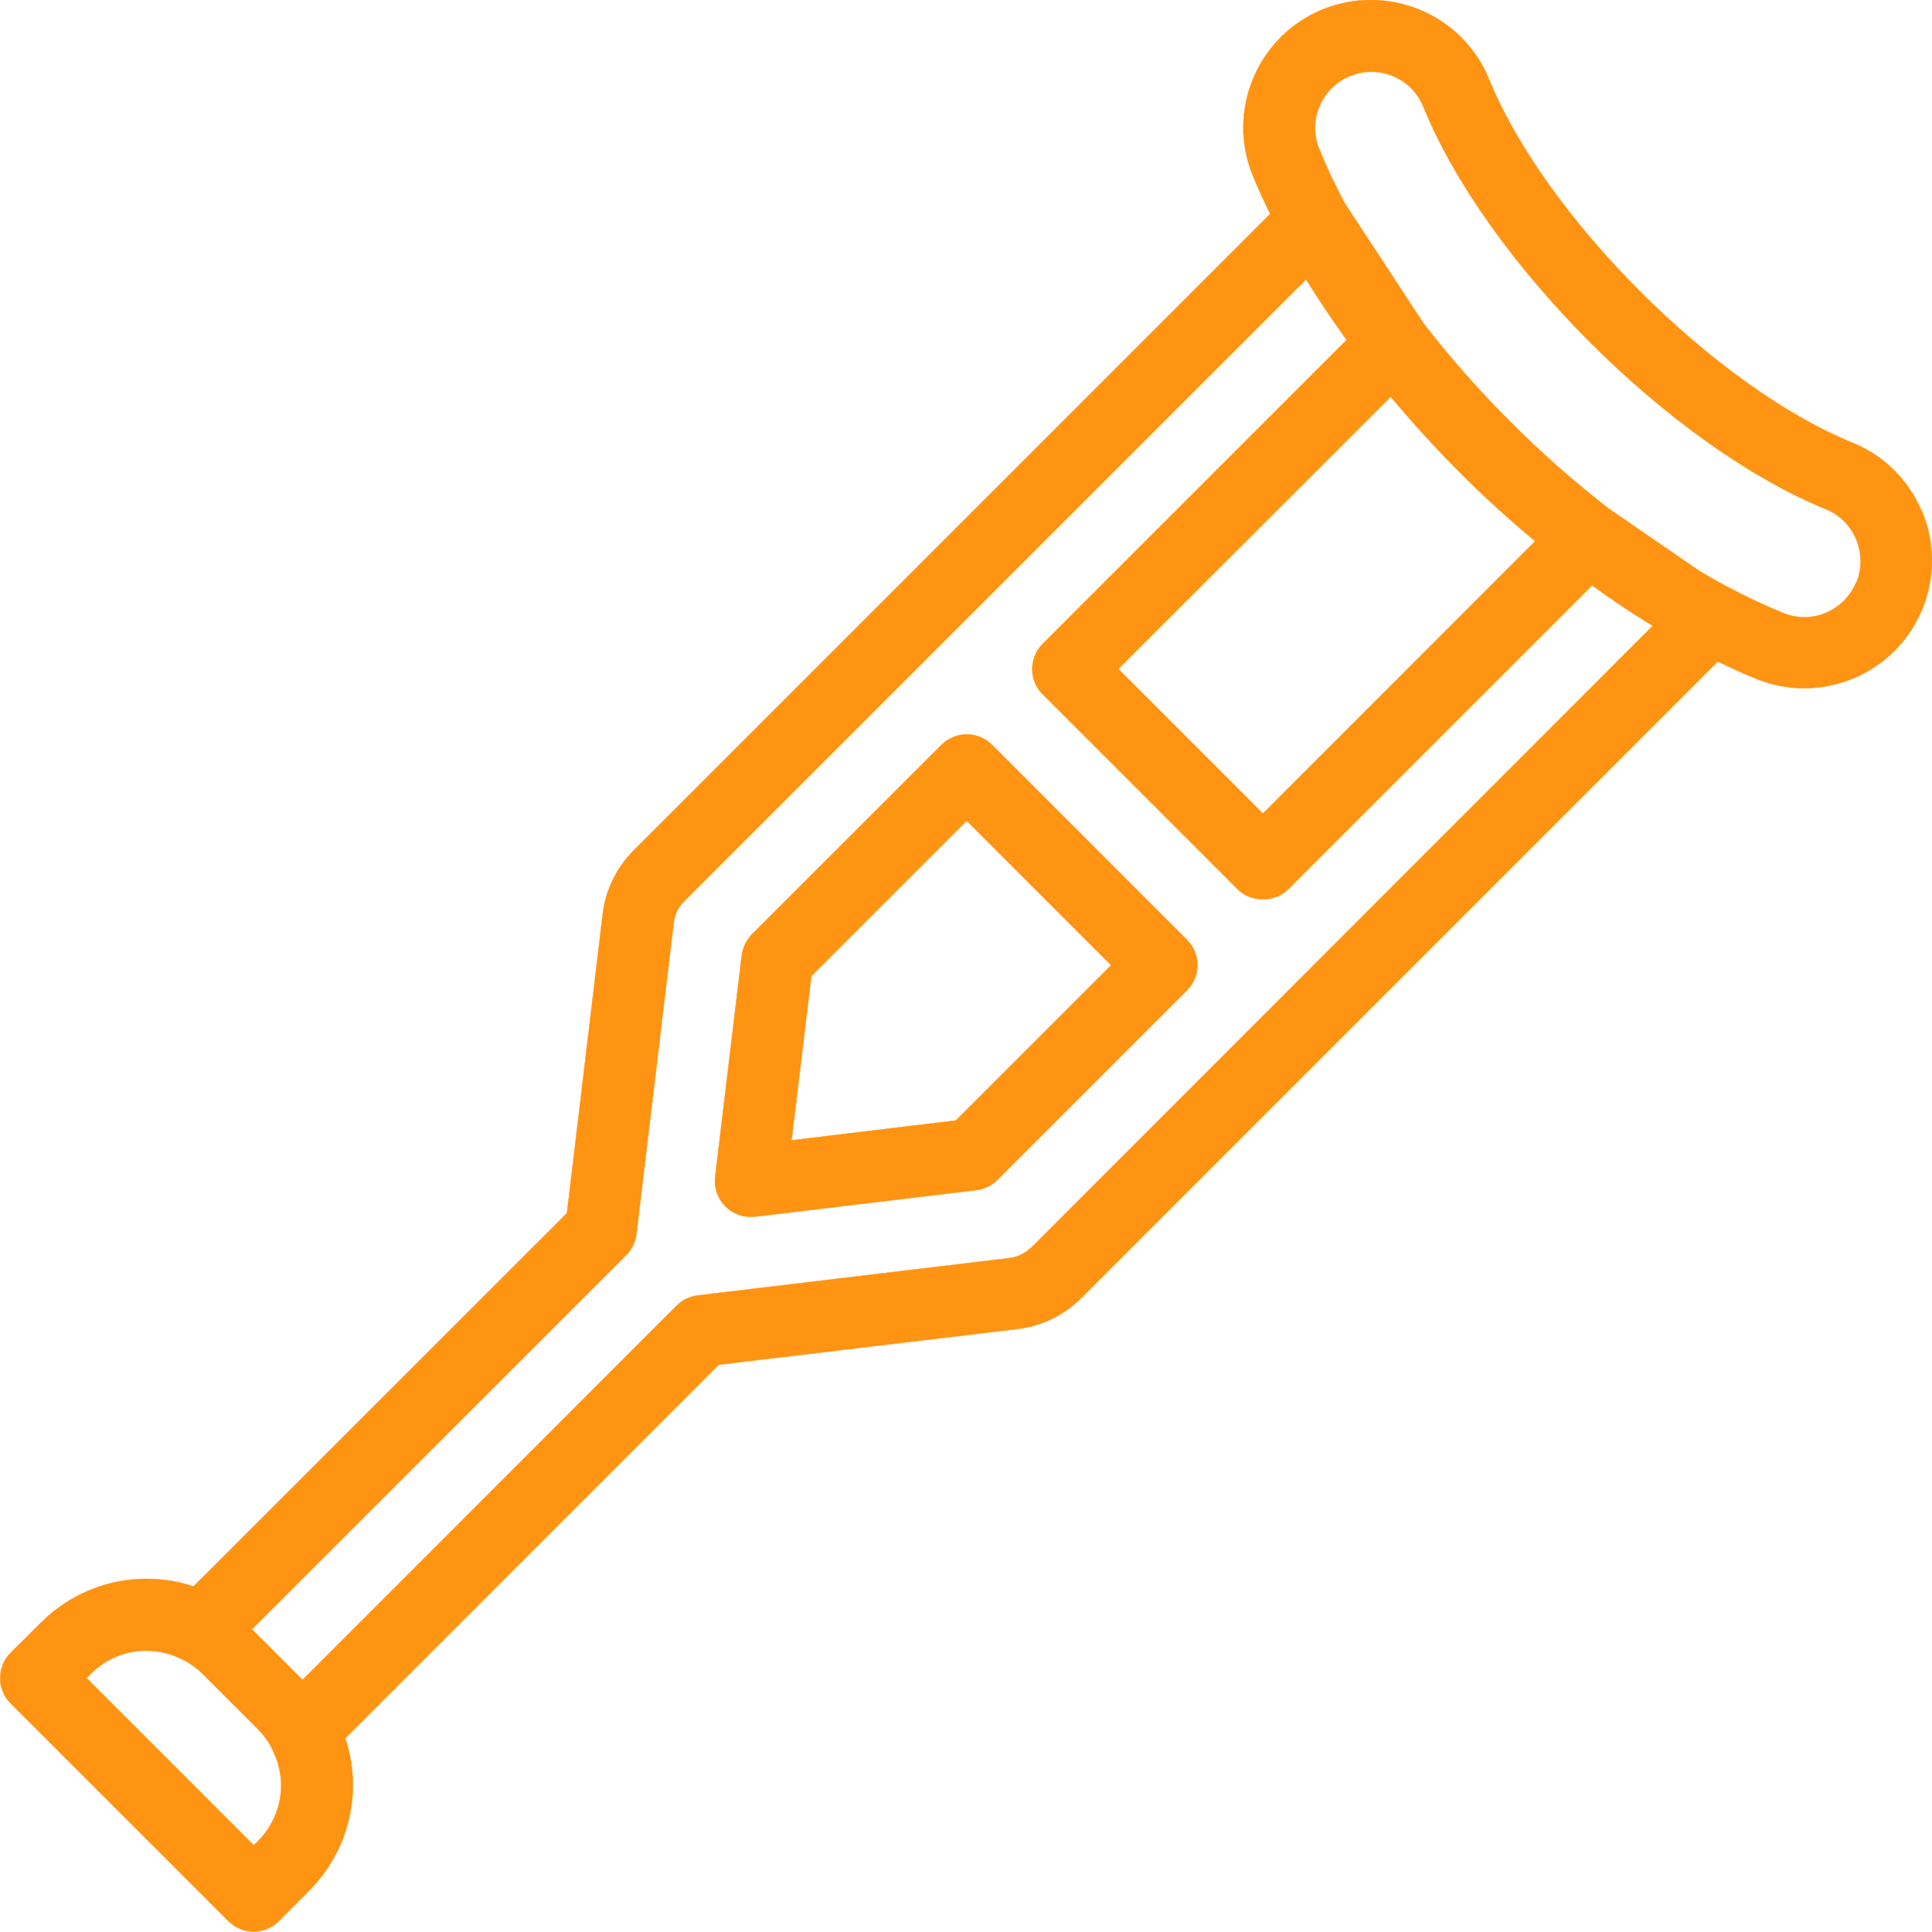
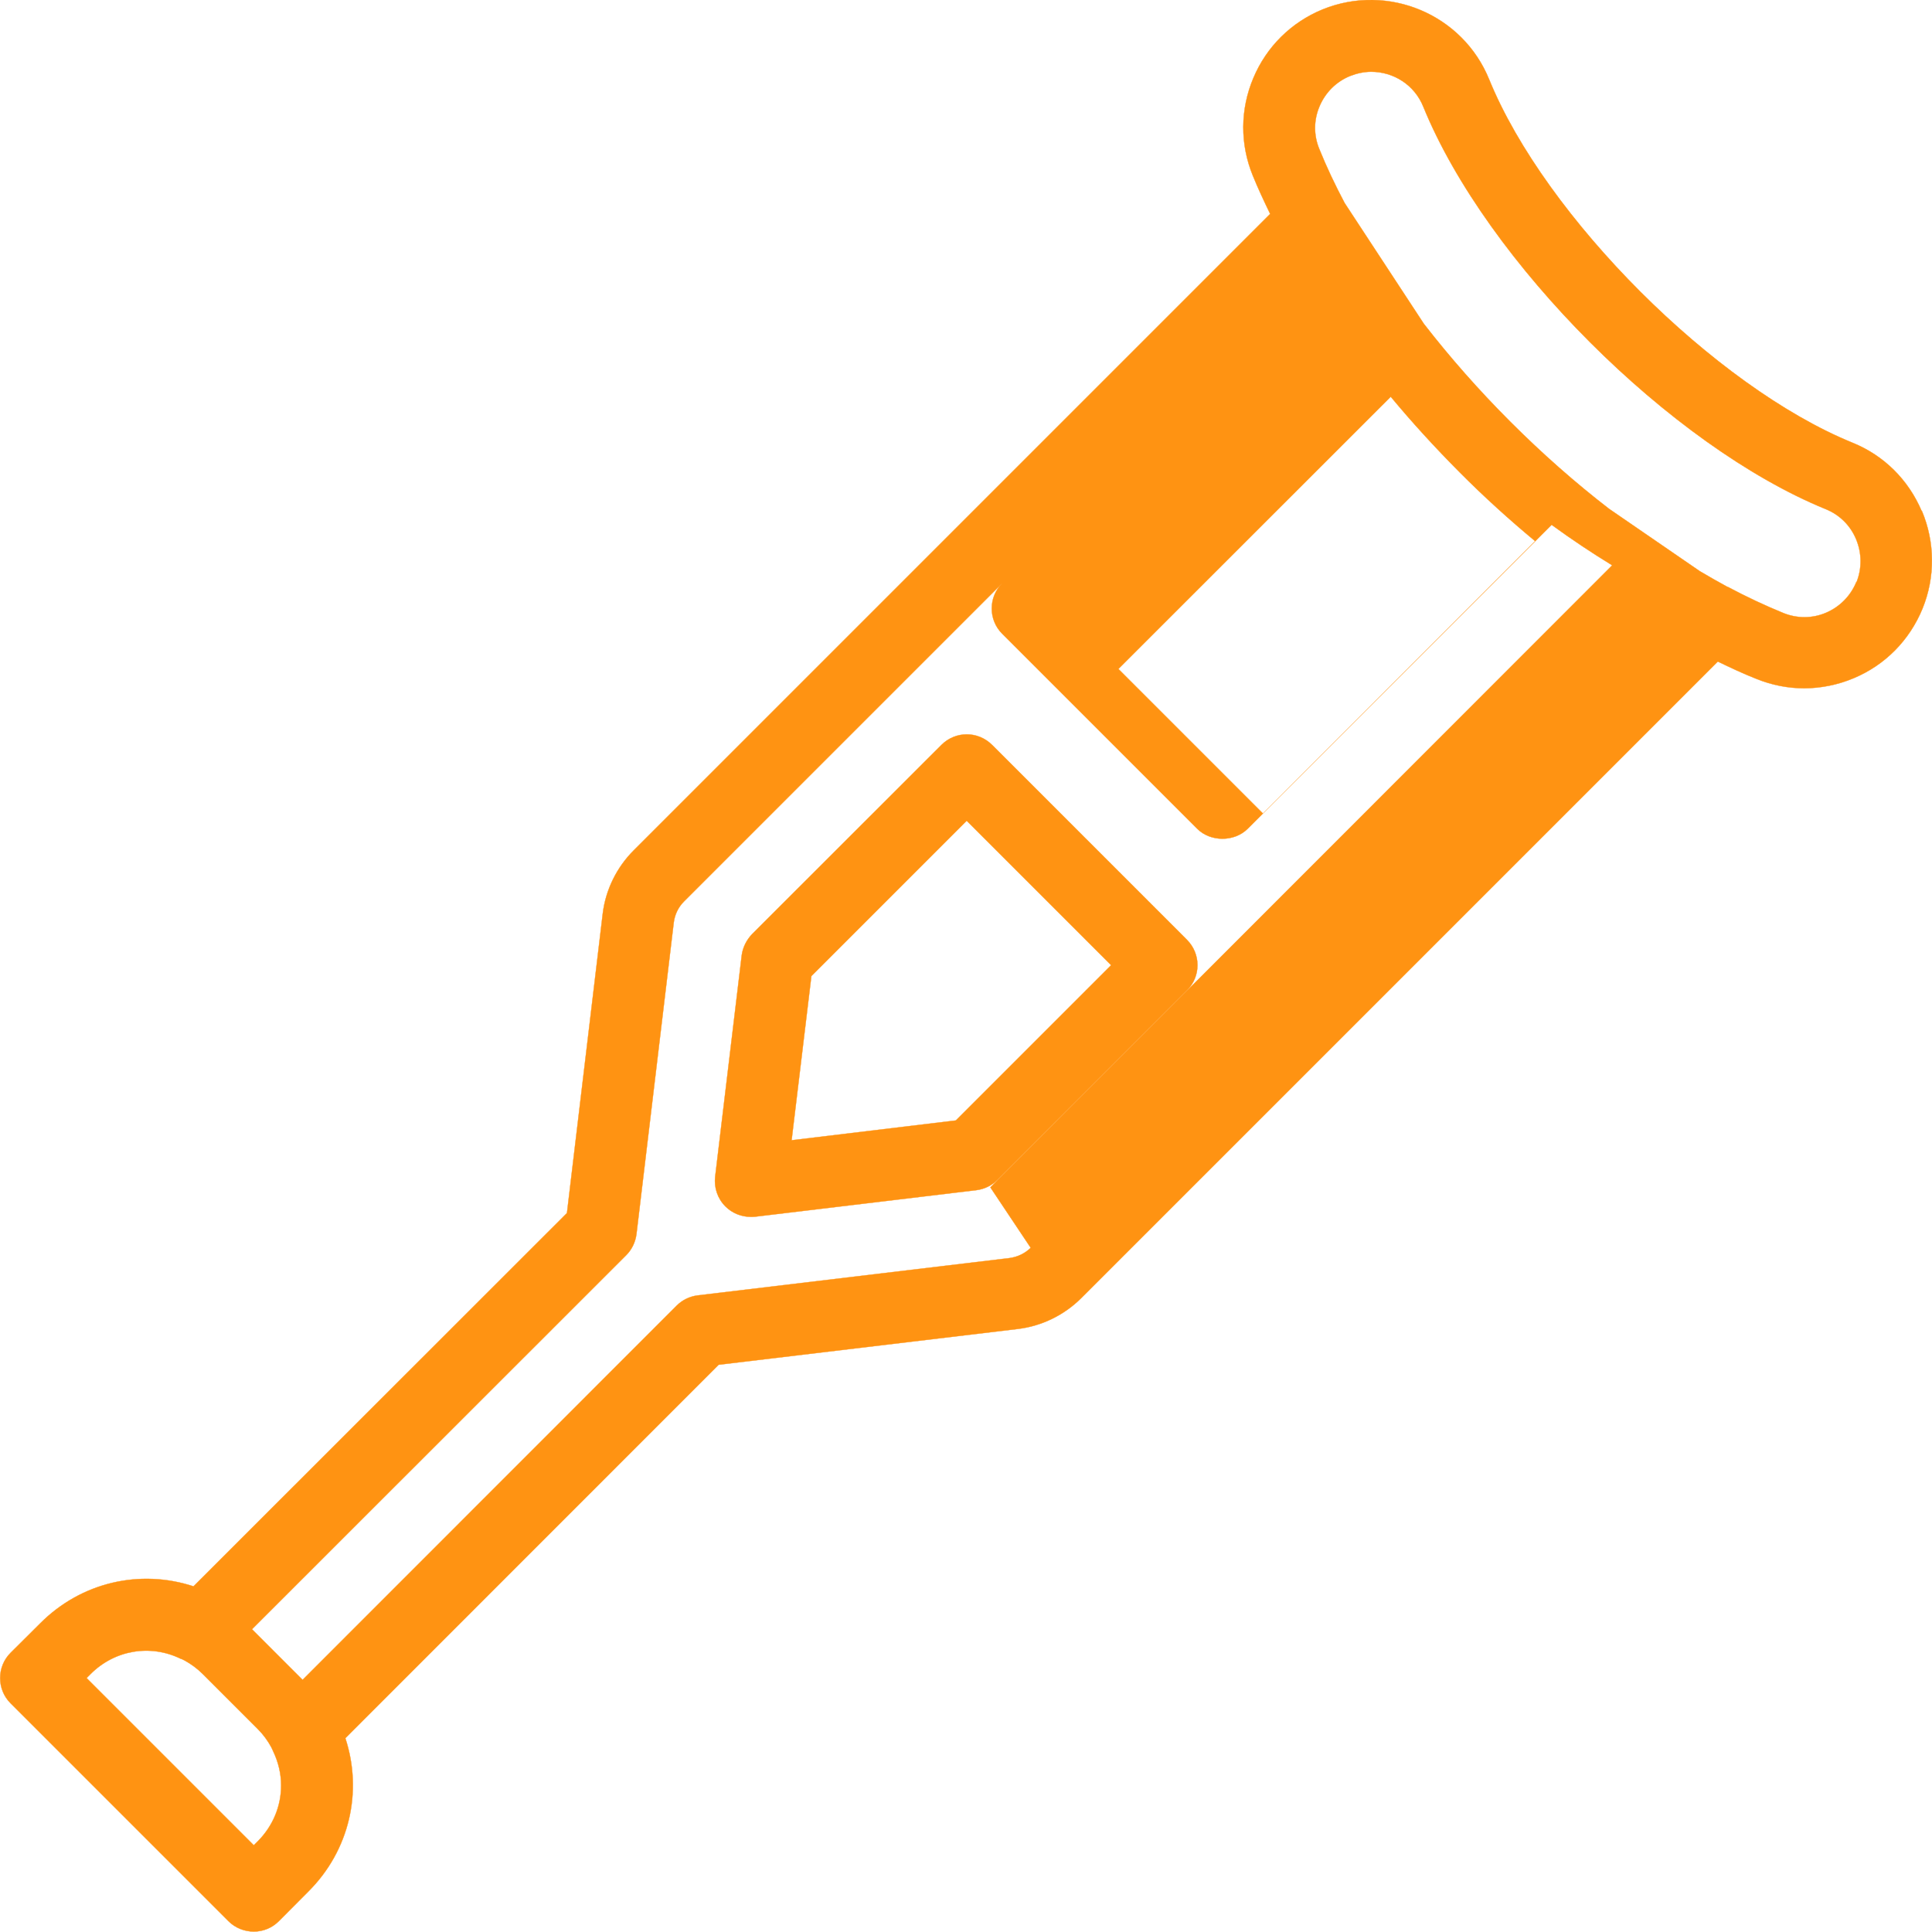
<svg xmlns="http://www.w3.org/2000/svg" id="Layer_2" data-name="Layer 2" viewBox="0 0 127.89 127.87">
  <defs>
    <style>
      .cls-1 {
        fill: #ff9312;
        stroke: #ff9312;
        stroke-miterlimit: 10;
        stroke-width: .02px;
      }
    </style>
  </defs>
  <g id="Layer_1-2" data-name="Layer 1">
-     <path class="cls-1" d="M65.67,49.31c-.93-.93-2.42-.93-3.35,0l-12.54,12.53c-.36.38-.61.87-.68,1.39l-1.76,14.67c-.08.72.16,1.44.68,1.96.45.45,1.06.69,1.68.69.09,0,.19,0,.28-.01l14.67-1.76c.53-.07,1.01-.31,1.38-.68l12.54-12.54c.93-.92.93-2.42,0-3.35l-12.9-12.9ZM63.27,74.17l-10.87,1.31,1.31-10.87,10.28-10.28,9.56,9.56-10.28,10.28ZM127.21,33.84c-.88-2.08-2.51-3.7-4.6-4.54-9.09-3.71-20.32-14.94-24.03-24.03-1.75-4.32-6.69-6.4-11.02-4.65-2.08.85-3.72,2.47-4.59,4.54-.88,2.08-.89,4.38-.04,6.46.34.84.74,1.69,1.15,2.54l-42.14,42.14c-1.12,1.12-1.85,2.61-2.04,4.17l-2.37,19.83-24.72,24.71c-3.54-1.16-7.43-.28-10.15,2.45l-1.96,1.95c-.92.92-.92,2.42,0,3.34l14.42,14.42c.46.46,1.07.69,1.68.69s1.2-.23,1.66-.69l1.95-1.96c2.73-2.72,3.61-6.62,2.45-10.15l24.71-24.72,19.81-2.37c1.58-.19,3.07-.92,4.19-2.04l42.14-42.14c.85.41,1.7.81,2.54,1.14,1.03.42,2.11.63,3.18.63s2.22-.22,3.28-.67c2.08-.87,3.69-2.51,4.55-4.6.85-2.09.83-4.39-.04-6.47h0ZM92.06,26.26c1.41,1.7,2.94,3.37,4.56,5s3.3,3.15,5,4.56l-18.02,18.03-9.57-9.57,18.03-18.02ZM17.07,121.88l-.27.27-11.07-11.07.27-.27c1.59-1.59,3.95-1.99,5.96-1.01.09.02.18.08.27.12.42.23.84.54,1.19.89l3.65,3.65c.35.35.66.77.89,1.2.04.08.09.18.12.26.35.73.53,1.5.53,2.27,0,1.35-.53,2.67-1.54,3.69h0ZM68.23,82.6c-.39.38-.88.61-1.41.68l-20.64,2.47c-.53.07-1.01.3-1.39.68l-24.54,24.55-.22.22-3.35-3.35.22-.22,24.55-24.54c.38-.38.61-.87.68-1.39l2.47-20.64c.07-.53.3-1.01.68-1.39l41.18-41.18c.82,1.34,1.72,2.68,2.68,4.01l-20.12,20.12c-.92.92-.92,2.42,0,3.34l12.91,12.91c.88.88,2.46.88,3.34,0l20.12-20.12c1.33.97,2.67,1.86,4.01,2.68l-41.16,41.18h0ZM122.88,38.53c-.38.92-1.09,1.64-2,2.03s-1.92.39-2.83.02h0c-1.2-.49-2.44-1.07-3.68-1.73h-.02c-.61-.33-1.22-.68-1.83-1.04l-6.01-4.13s0,0,0,0c-2.23-1.72-4.42-3.65-6.52-5.75-2.1-2.1-4.02-4.28-5.74-6.5l-5.24-7.99c-.63-1.19-1.2-2.39-1.68-3.58-.38-.92-.37-1.92.02-2.83.39-.92,1.11-1.63,2.02-2,.46-.18.93-.28,1.4-.28,1.48,0,2.87.87,3.45,2.32,4.18,10.25,16.37,22.44,26.63,26.63.92.37,1.64,1.08,2.02,2s.39,1.93.02,2.85h0Z" />
+     <path class="cls-1" d="M65.67,49.31c-.93-.93-2.42-.93-3.35,0l-12.54,12.53c-.36.38-.61.87-.68,1.39l-1.76,14.67c-.08.72.16,1.44.68,1.96.45.45,1.06.69,1.68.69.09,0,.19,0,.28-.01l14.67-1.76c.53-.07,1.01-.31,1.38-.68l12.54-12.54c.93-.92.93-2.42,0-3.35l-12.9-12.9ZM63.27,74.17l-10.87,1.31,1.31-10.87,10.28-10.28,9.56,9.56-10.28,10.28ZM127.21,33.84c-.88-2.08-2.51-3.7-4.6-4.54-9.09-3.71-20.32-14.94-24.03-24.03-1.75-4.32-6.69-6.4-11.02-4.65-2.08.85-3.72,2.47-4.59,4.54-.88,2.08-.89,4.38-.04,6.46.34.84.74,1.69,1.15,2.54l-42.14,42.14c-1.12,1.12-1.85,2.61-2.04,4.17l-2.37,19.83-24.72,24.71c-3.54-1.16-7.43-.28-10.15,2.45l-1.96,1.95c-.92.92-.92,2.42,0,3.34l14.42,14.42c.46.46,1.07.69,1.68.69s1.2-.23,1.66-.69l1.95-1.96c2.73-2.72,3.61-6.62,2.45-10.15l24.71-24.72,19.81-2.37c1.58-.19,3.07-.92,4.19-2.04l42.14-42.14c.85.41,1.7.81,2.54,1.14,1.03.42,2.11.63,3.18.63s2.22-.22,3.28-.67c2.08-.87,3.69-2.51,4.55-4.6.85-2.09.83-4.39-.04-6.47h0ZM92.06,26.26c1.41,1.7,2.94,3.37,4.56,5s3.3,3.15,5,4.56l-18.02,18.03-9.57-9.57,18.03-18.02ZM17.07,121.88l-.27.27-11.07-11.07.27-.27c1.59-1.59,3.95-1.99,5.96-1.01.09.02.18.08.27.12.42.23.84.54,1.19.89l3.65,3.65c.35.35.66.77.89,1.2.04.08.09.18.12.26.35.73.53,1.5.53,2.27,0,1.35-.53,2.67-1.54,3.69h0ZM68.23,82.6c-.39.38-.88.61-1.41.68l-20.64,2.47c-.53.07-1.01.3-1.39.68l-24.54,24.55-.22.22-3.35-3.35.22-.22,24.55-24.54c.38-.38.61-.87.68-1.39l2.47-20.64c.07-.53.3-1.01.68-1.39l41.18-41.18l-20.12,20.12c-.92.92-.92,2.42,0,3.34l12.91,12.91c.88.88,2.46.88,3.34,0l20.12-20.12c1.33.97,2.67,1.86,4.01,2.68l-41.16,41.18h0ZM122.88,38.53c-.38.92-1.09,1.64-2,2.03s-1.92.39-2.83.02h0c-1.2-.49-2.44-1.07-3.68-1.73h-.02c-.61-.33-1.22-.68-1.83-1.04l-6.01-4.13s0,0,0,0c-2.23-1.72-4.42-3.65-6.52-5.75-2.1-2.1-4.02-4.28-5.74-6.5l-5.24-7.99c-.63-1.19-1.2-2.39-1.68-3.58-.38-.92-.37-1.92.02-2.83.39-.92,1.11-1.63,2.02-2,.46-.18.93-.28,1.4-.28,1.48,0,2.87.87,3.45,2.32,4.18,10.25,16.37,22.44,26.63,26.63.92.37,1.64,1.08,2.02,2s.39,1.93.02,2.85h0Z" />
  </g>
</svg>